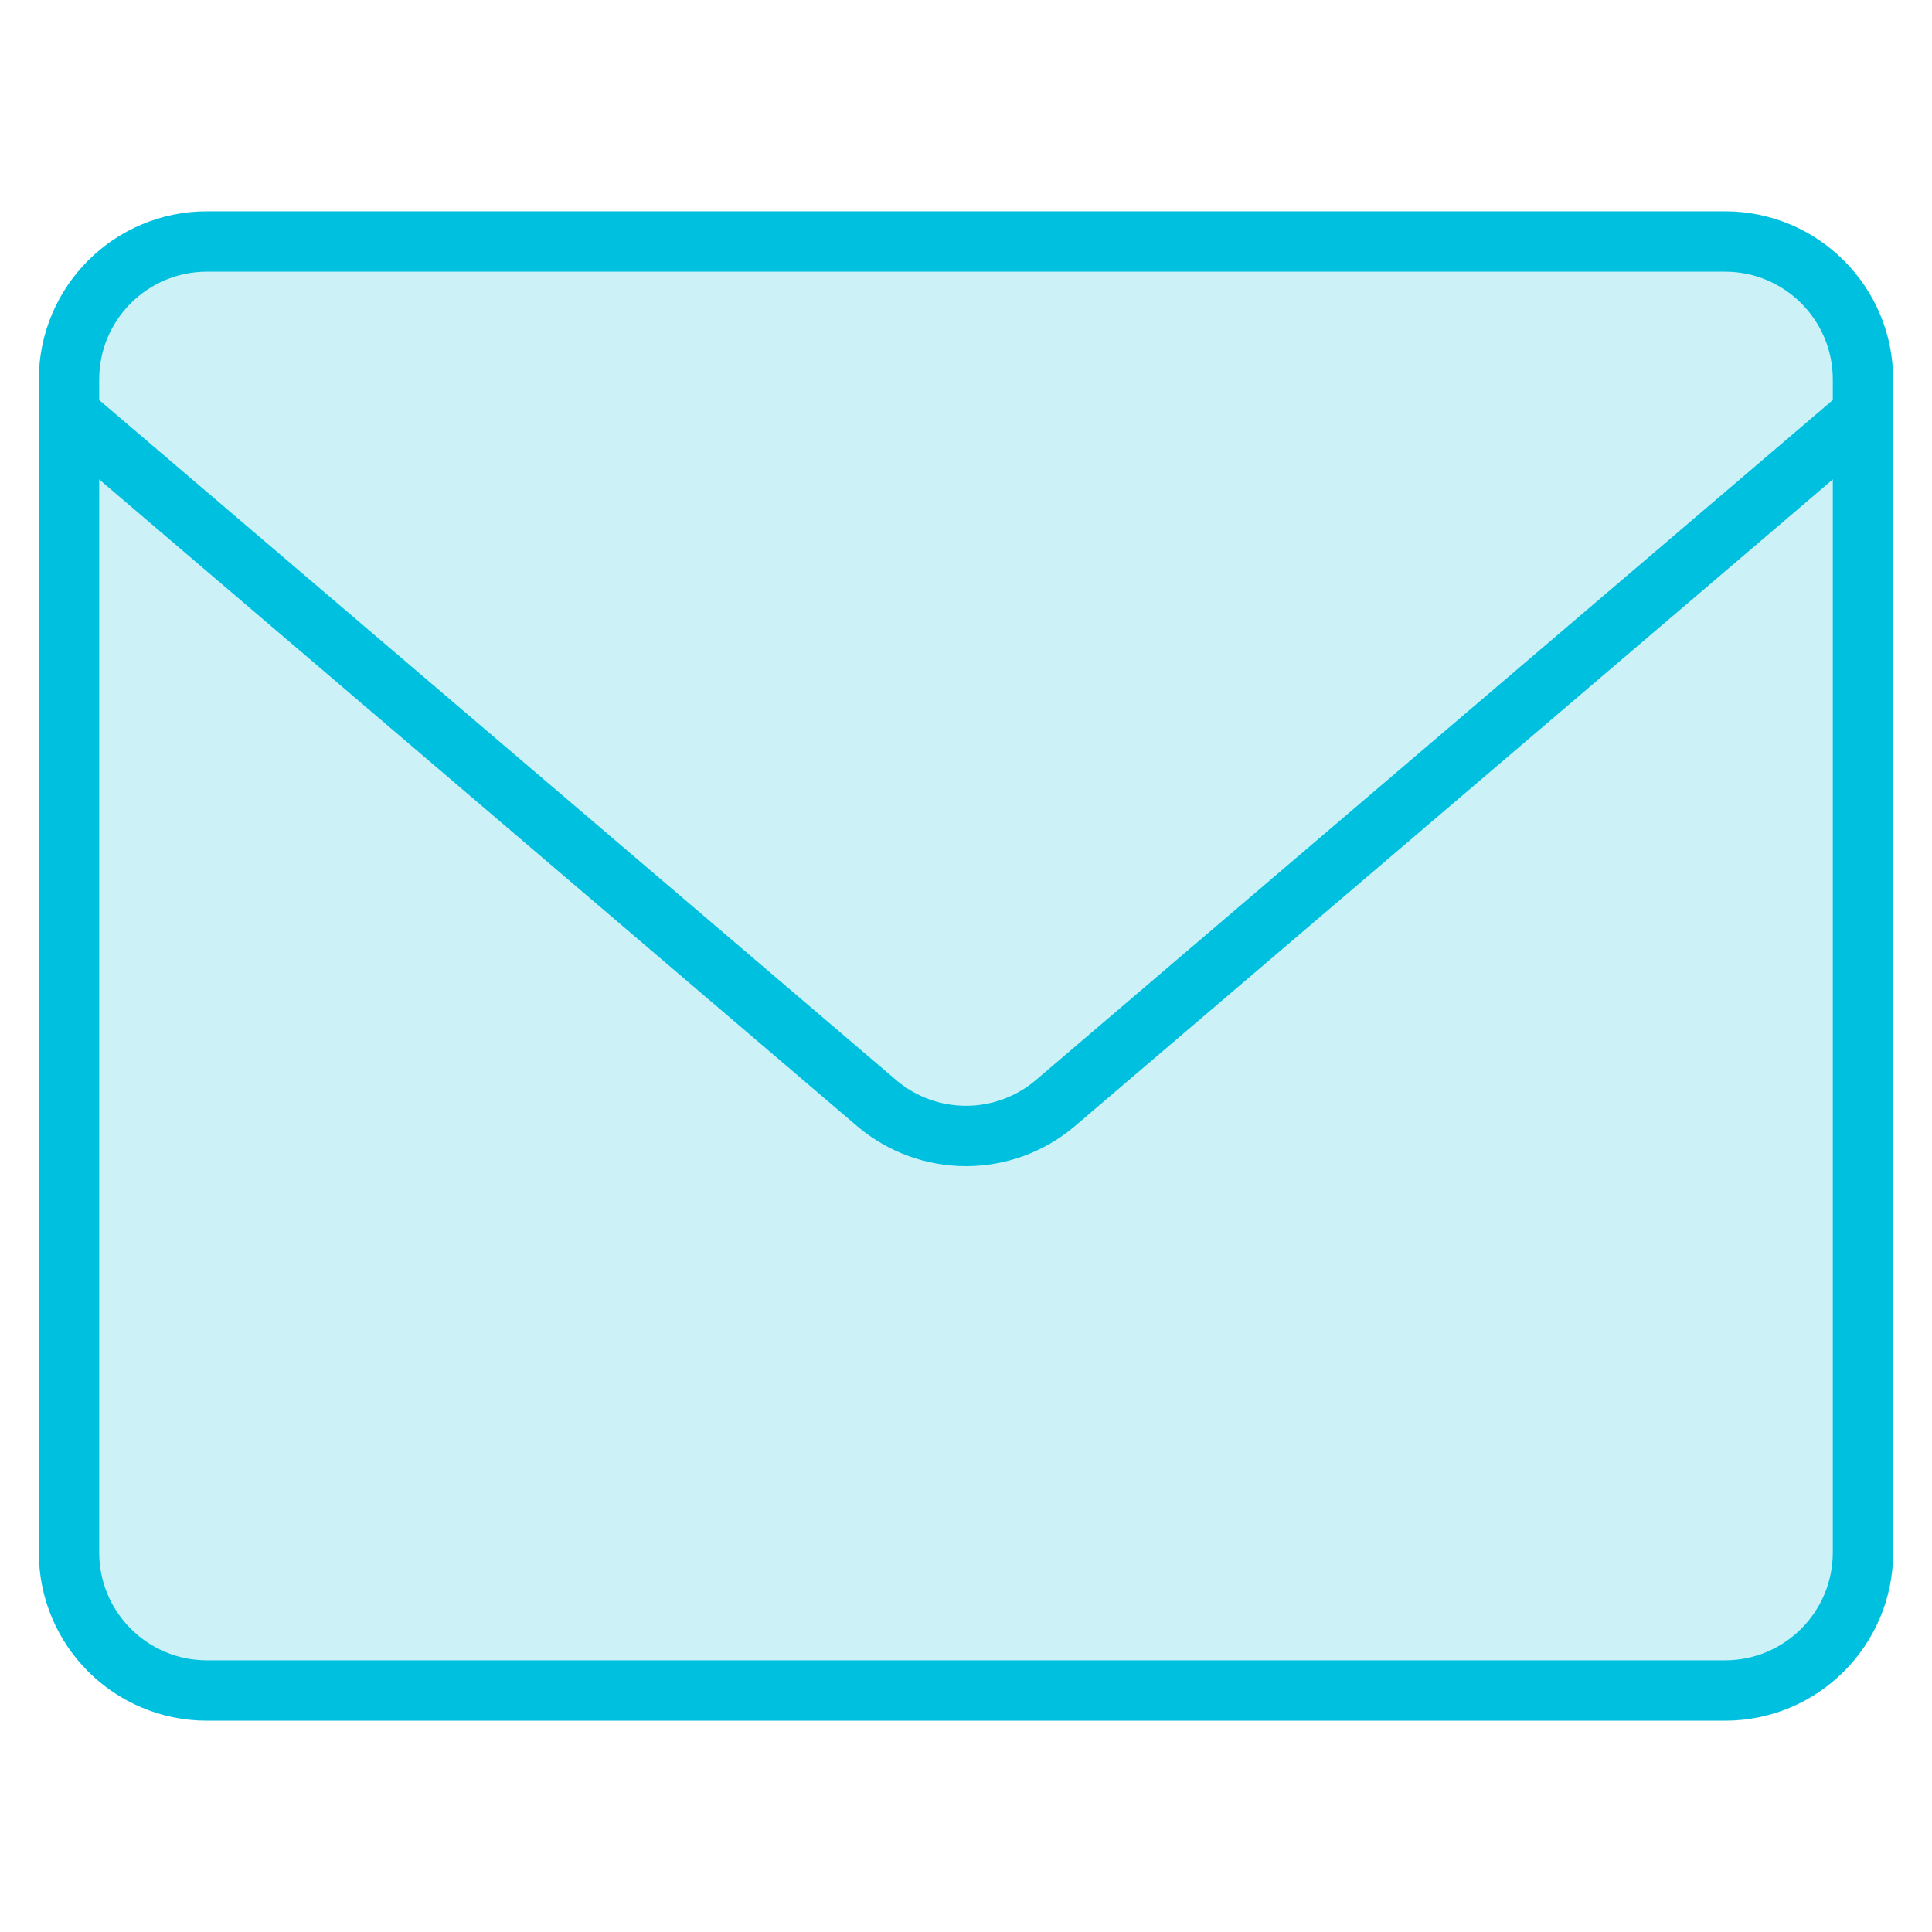
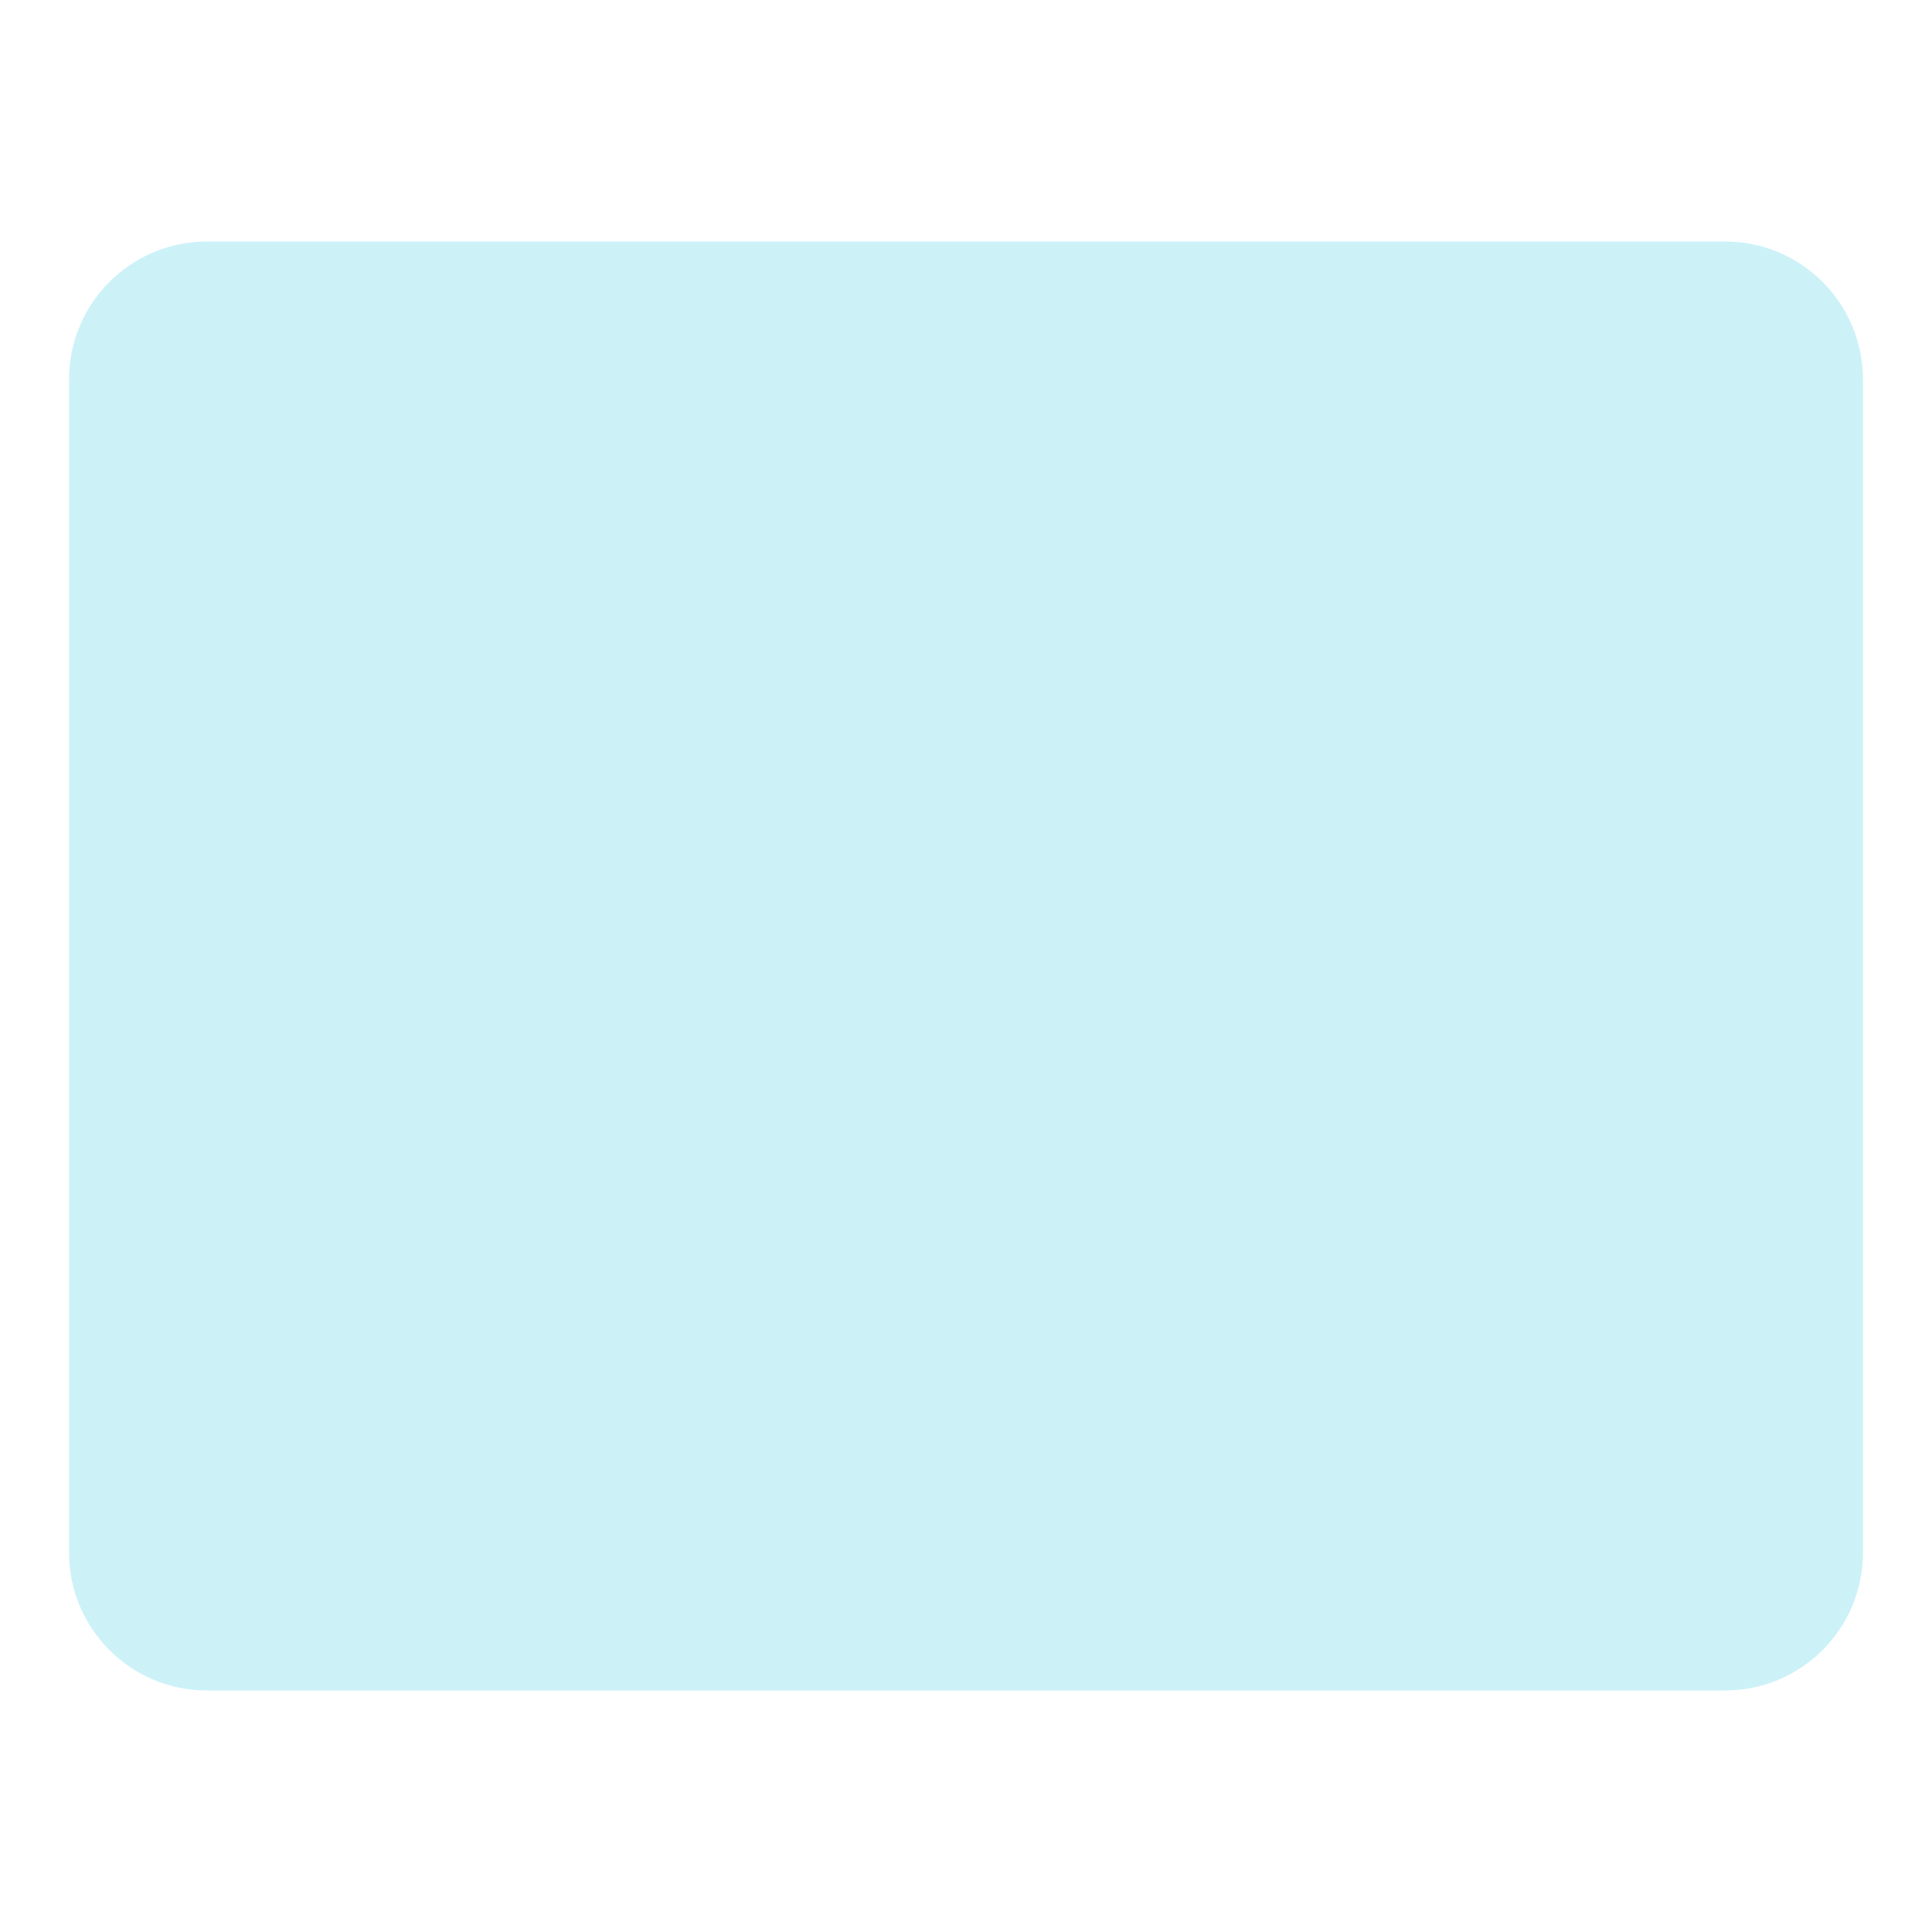
<svg xmlns="http://www.w3.org/2000/svg" width="32" height="32" viewBox="0 0 32 32" fill="none">
  <path d="M28.571 4H3.428C2.166 4 1.143 5.023 1.143 6.286V25.714C1.143 26.977 2.166 28 3.428 28H28.571C29.834 28 30.857 26.977 30.857 25.714V6.286C30.857 5.023 29.834 4 28.571 4Z" fill="#00C0E0" fill-opacity="0.2" />
-   <path d="M28.571 4H3.428C2.166 4 1.143 5.023 1.143 6.286V25.714C1.143 26.977 2.166 28 3.428 28H28.571C29.834 28 30.857 26.977 30.857 25.714V6.286C30.857 5.023 29.834 4 28.571 4Z" stroke="#00C0E0" stroke-linecap="round" stroke-linejoin="round" />
-   <path d="M1.143 6.857L14.537 18.285C14.948 18.628 15.465 18.815 16 18.815C16.534 18.815 17.052 18.628 17.463 18.285L30.857 6.857" stroke="#00C0E0" stroke-linecap="round" stroke-linejoin="round" />
</svg>